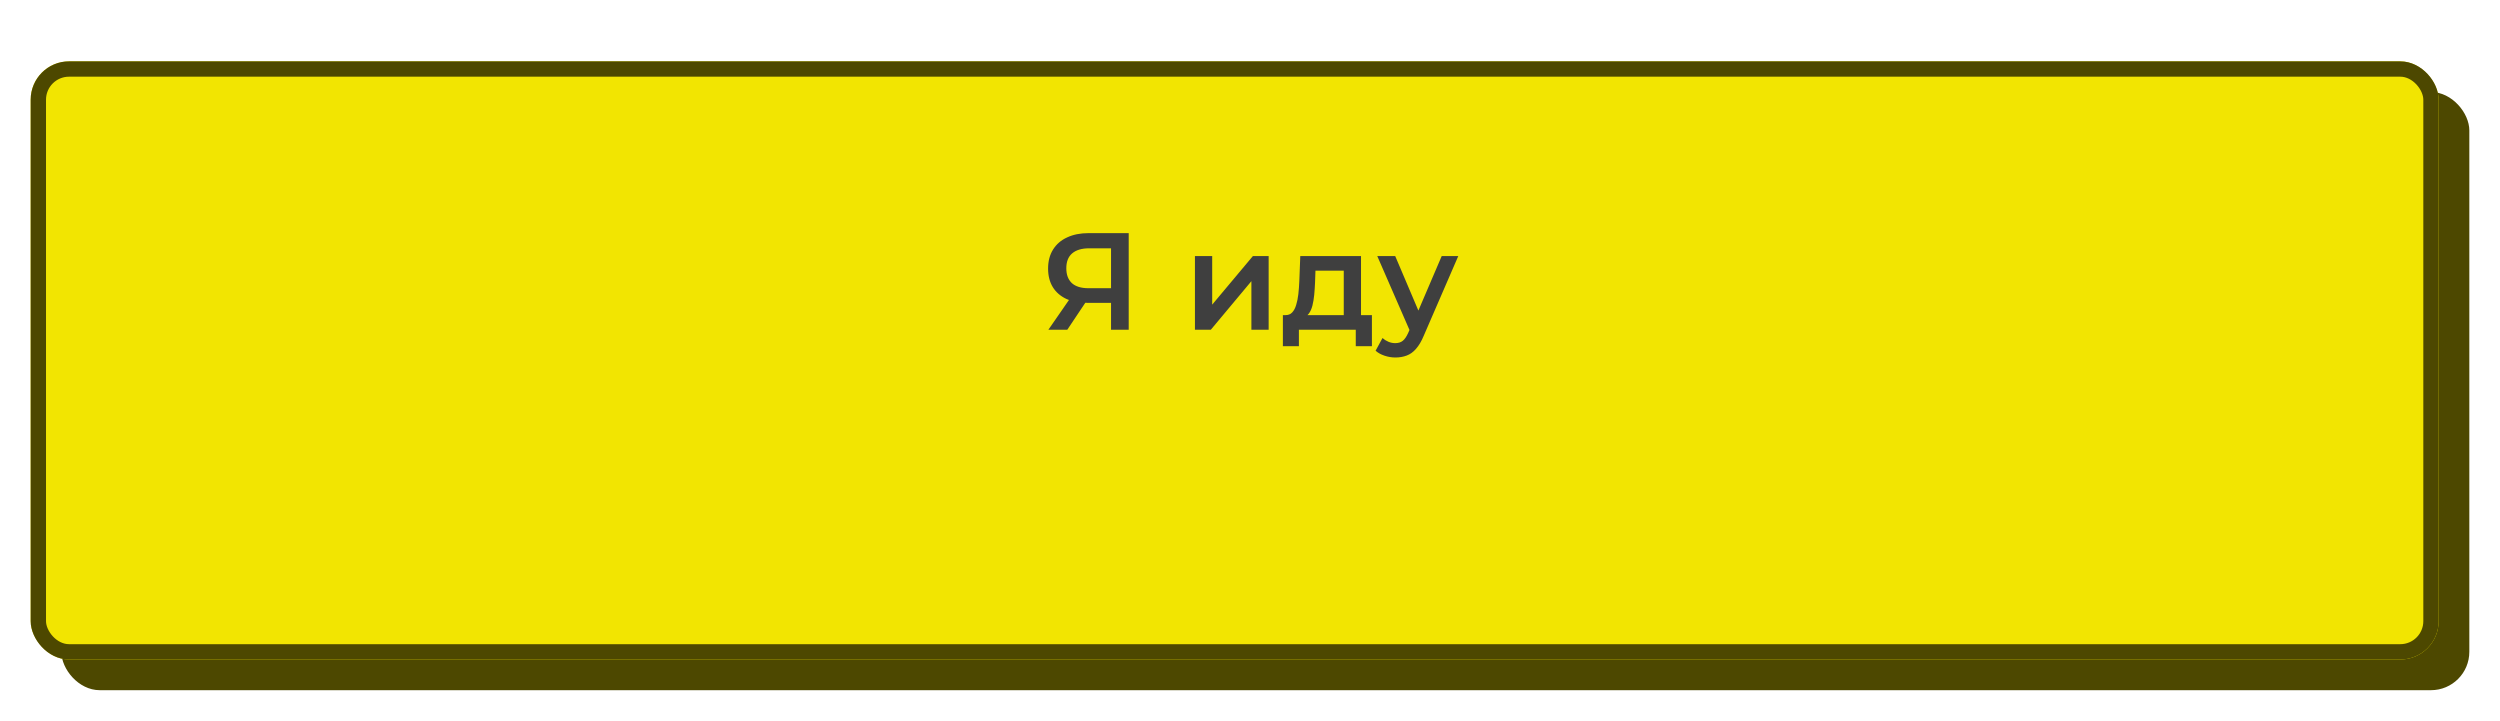
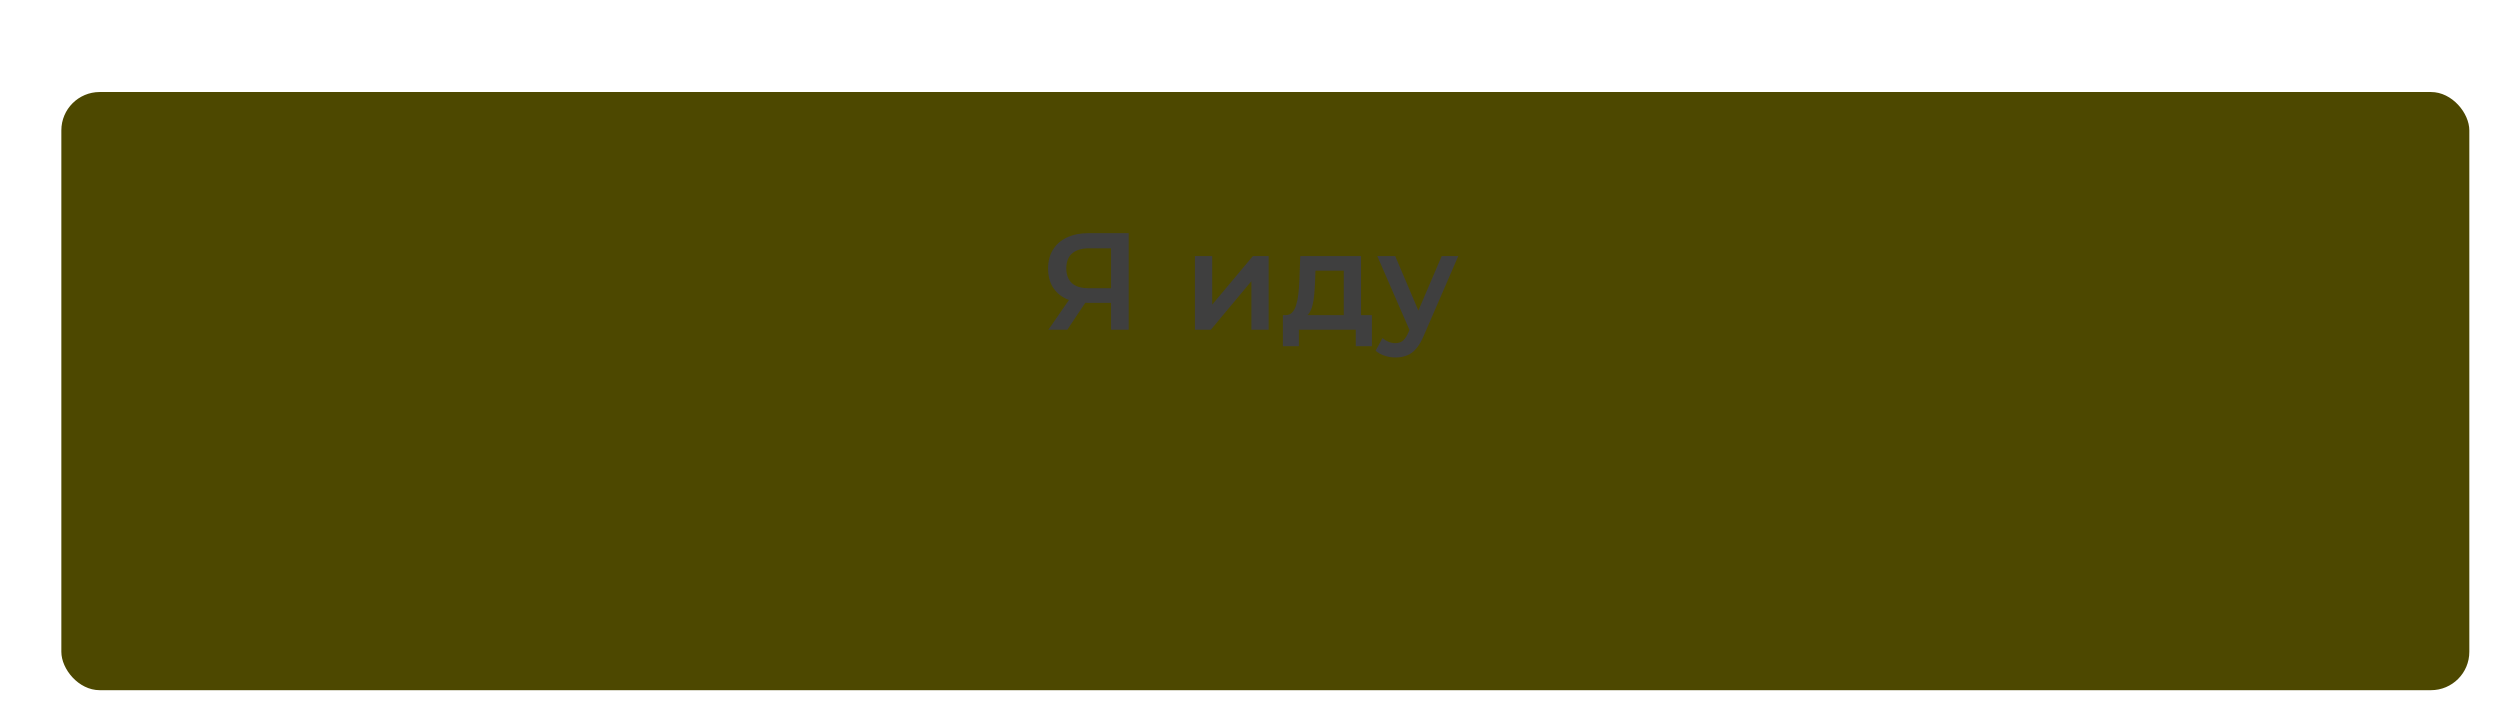
<svg xmlns="http://www.w3.org/2000/svg" width="326" height="94" viewBox="0 0 326 94" fill="none">
  <g filter="url(#filter0_d_38_3544)">
    <rect x="8" y="8" width="314" height="78" rx="5" fill="#4D4800" />
  </g>
  <g filter="url(#filter1_di_38_3544)">
-     <rect x="4" width="314" height="78" rx="5" fill="#F2E501" />
-     <rect x="5" y="1" width="312" height="76" rx="4" stroke="#4D4800" stroke-width="2" />
-   </g>
+     </g>
  <path d="M144.879 43V38.968L145.455 39.49H141.765C140.709 39.49 139.797 39.316 139.029 38.968C138.273 38.608 137.691 38.098 137.283 37.438C136.875 36.766 136.671 35.962 136.671 35.026C136.671 34.054 136.887 33.226 137.319 32.542C137.751 31.846 138.363 31.318 139.155 30.958C139.947 30.586 140.877 30.4 141.945 30.4H147.183V43H144.879ZM136.707 43L139.821 38.5H142.179L139.173 43H136.707ZM144.879 38.212V31.732L145.455 32.38H142.017C141.057 32.38 140.319 32.602 139.803 33.046C139.299 33.478 139.047 34.126 139.047 34.99C139.047 35.818 139.287 36.46 139.767 36.916C140.259 37.36 140.979 37.582 141.927 37.582H145.455L144.879 38.212ZM155.82 43V33.388H158.07V39.724L163.38 33.388H165.432V43H163.182V36.664L157.89 43H155.82ZM175.226 41.956V35.296H171.536L171.482 36.844C171.458 37.396 171.422 37.93 171.374 38.446C171.326 38.95 171.248 39.418 171.14 39.85C171.032 40.27 170.876 40.618 170.672 40.894C170.468 41.17 170.198 41.35 169.862 41.434L167.63 41.092C167.99 41.092 168.278 40.978 168.494 40.75C168.722 40.51 168.896 40.186 169.016 39.778C169.148 39.358 169.244 38.884 169.304 38.356C169.364 37.816 169.406 37.258 169.43 36.682L169.556 33.388H177.476V41.956H175.226ZM167.288 45.142V41.092H178.898V45.142H176.792V43H169.376V45.142H167.288ZM181.952 46.618C181.484 46.618 181.016 46.54 180.548 46.384C180.08 46.228 179.69 46.012 179.378 45.736L180.278 44.08C180.506 44.284 180.764 44.446 181.052 44.566C181.34 44.686 181.634 44.746 181.934 44.746C182.342 44.746 182.672 44.644 182.924 44.44C183.176 44.236 183.41 43.894 183.626 43.414L184.184 42.154L184.364 41.884L188 33.388H190.16L185.66 43.774C185.36 44.494 185.024 45.064 184.652 45.484C184.292 45.904 183.884 46.198 183.428 46.366C182.984 46.534 182.492 46.618 181.952 46.618ZM183.932 43.342L179.594 33.388H181.934L185.462 41.686L183.932 43.342Z" fill="#3F3F3F" />
  <defs>
    <filter id="filter0_d_38_3544" x="4" y="8" width="322" height="86" filterUnits="userSpaceOnUse" color-interpolation-filters="sRGB">
      <feFlood flood-opacity="0" result="BackgroundImageFix" />
      <feColorMatrix in="SourceAlpha" type="matrix" values="0 0 0 0 0 0 0 0 0 0 0 0 0 0 0 0 0 0 127 0" result="hardAlpha" />
      <feOffset dy="4" />
      <feGaussianBlur stdDeviation="2" />
      <feComposite in2="hardAlpha" operator="out" />
      <feColorMatrix type="matrix" values="0 0 0 0 0.142 0 0 0 0 0.142 0 0 0 0 0.142 0 0 0 0.25 0" />
      <feBlend mode="normal" in2="BackgroundImageFix" result="effect1_dropShadow_38_3544" />
      <feBlend mode="normal" in="SourceGraphic" in2="effect1_dropShadow_38_3544" result="shape" />
    </filter>
    <filter id="filter1_di_38_3544" x="0" y="0" width="322" height="86" filterUnits="userSpaceOnUse" color-interpolation-filters="sRGB">
      <feFlood flood-opacity="0" result="BackgroundImageFix" />
      <feColorMatrix in="SourceAlpha" type="matrix" values="0 0 0 0 0 0 0 0 0 0 0 0 0 0 0 0 0 0 127 0" result="hardAlpha" />
      <feOffset dy="4" />
      <feGaussianBlur stdDeviation="2" />
      <feComposite in2="hardAlpha" operator="out" />
      <feColorMatrix type="matrix" values="0 0 0 0 0 0 0 0 0 0 0 0 0 0 0 0 0 0 0.25 0" />
      <feBlend mode="normal" in2="BackgroundImageFix" result="effect1_dropShadow_38_3544" />
      <feBlend mode="normal" in="SourceGraphic" in2="effect1_dropShadow_38_3544" result="shape" />
      <feColorMatrix in="SourceAlpha" type="matrix" values="0 0 0 0 0 0 0 0 0 0 0 0 0 0 0 0 0 0 127 0" result="hardAlpha" />
      <feOffset dy="4" />
      <feGaussianBlur stdDeviation="2" />
      <feComposite in2="hardAlpha" operator="arithmetic" k2="-1" k3="1" />
      <feColorMatrix type="matrix" values="0 0 0 0 0.404 0 0 0 0 0.525 0 0 0 0 0 0 0 0 0.4 0" />
      <feBlend mode="normal" in2="shape" result="effect2_innerShadow_38_3544" />
    </filter>
  </defs>
</svg>